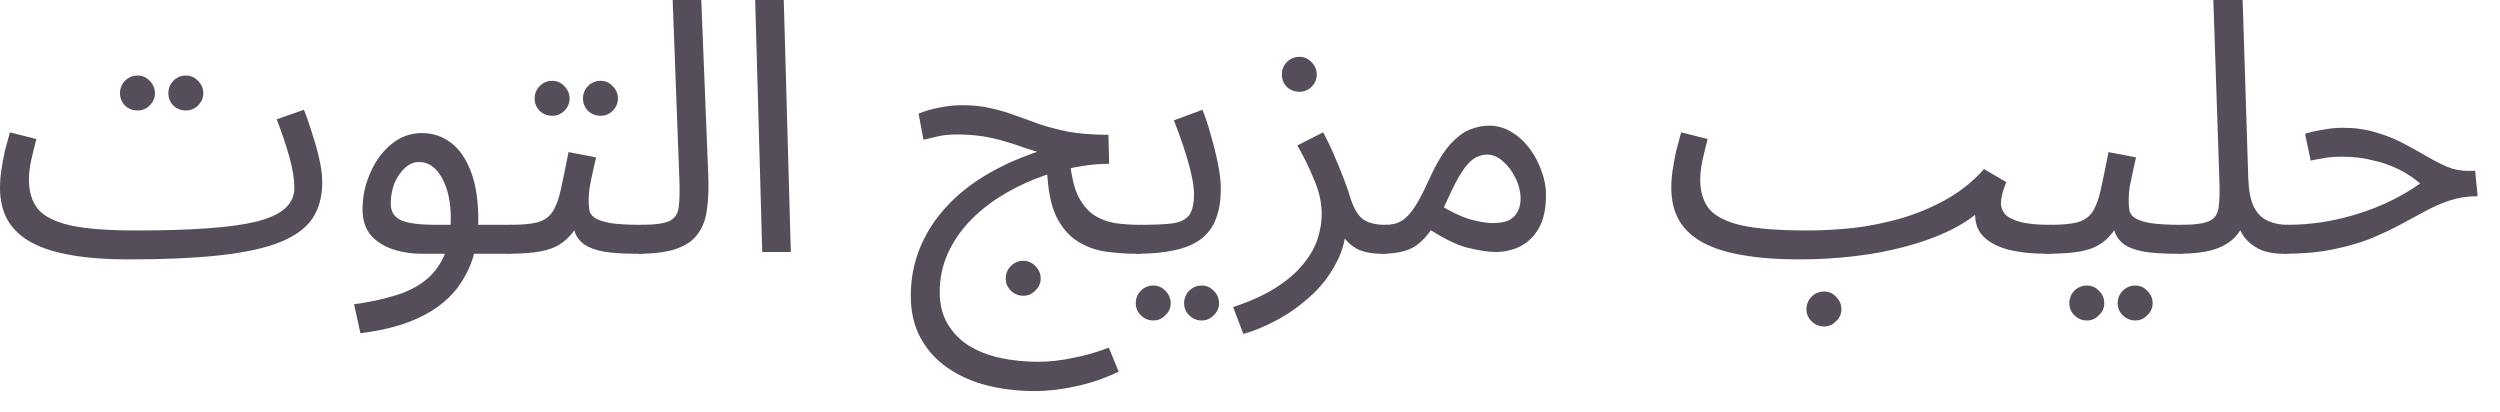
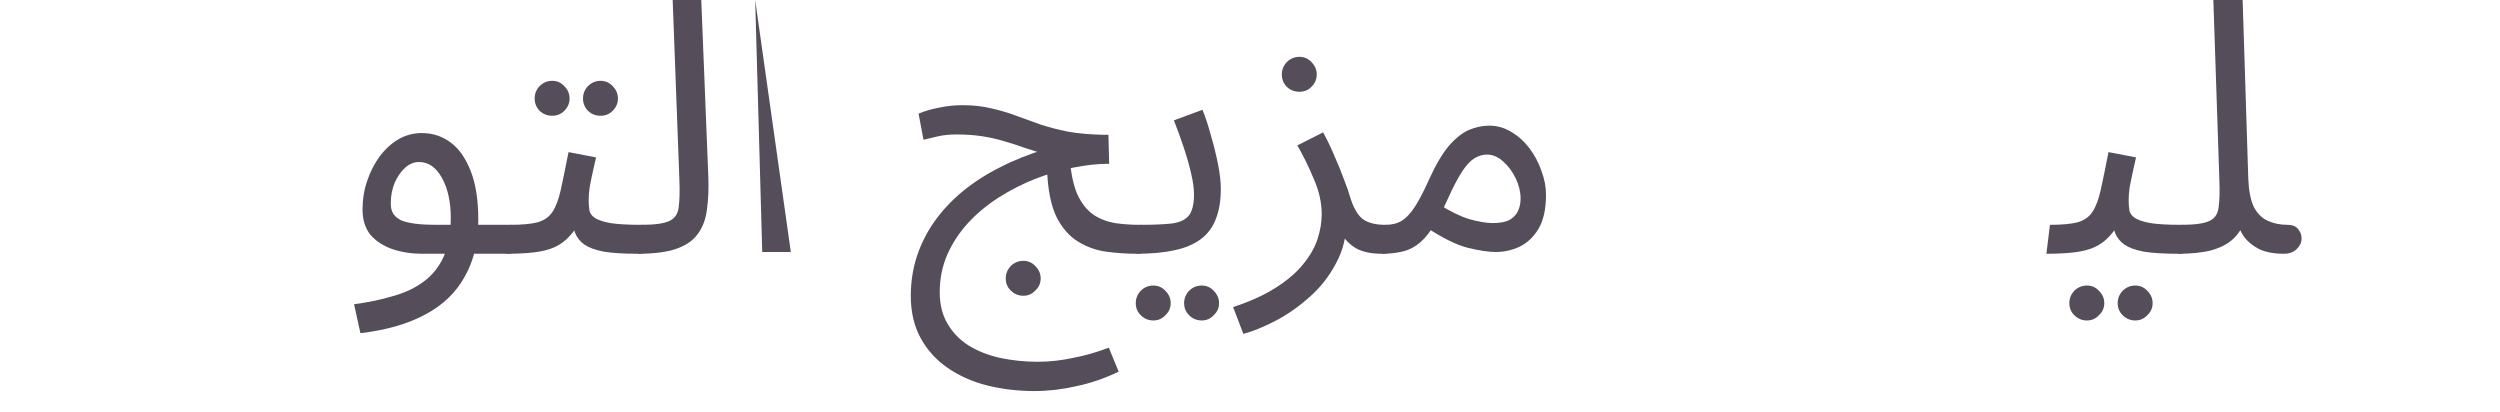
<svg xmlns="http://www.w3.org/2000/svg" fill="none" height="100%" overflow="visible" preserveAspectRatio="none" style="display: block;" viewBox="0 0 85 14" width="100%">
  <g id="Product Description">
-     <path d="M4.32 8.82L4.632 7.836C5.568 7.836 6.372 7.812 7.044 7.764C7.724 7.716 8.28 7.64 8.712 7.536C9.152 7.424 9.476 7.276 9.684 7.092C9.9 6.9 10.008 6.668 10.008 6.396C10.008 6.092 9.952 5.74 9.84 5.34C9.728 4.94 9.584 4.512 9.408 4.056L10.332 3.732C10.436 3.988 10.532 4.264 10.62 4.56C10.716 4.848 10.796 5.136 10.86 5.424C10.924 5.704 10.956 5.964 10.956 6.204C10.956 6.676 10.848 7.08 10.632 7.416C10.416 7.744 10.056 8.012 9.552 8.22C9.048 8.428 8.368 8.58 7.512 8.676C6.664 8.772 5.6 8.82 4.32 8.82ZM4.32 8.82C3.608 8.82 2.98 8.772 2.436 8.676C1.9 8.588 1.452 8.448 1.092 8.256C0.732 8.064 0.46 7.816 0.276 7.512C0.092 7.2 0 6.824 0 6.384C0 6.184 0.016 5.98 0.048 5.772C0.08 5.556 0.12 5.34 0.168 5.124C0.224 4.908 0.28 4.7 0.336 4.5L1.236 4.728C1.204 4.848 1.168 4.992 1.128 5.16C1.088 5.32 1.052 5.484 1.02 5.652C0.996 5.82 0.984 5.972 0.984 6.108C0.984 6.524 1.088 6.86 1.296 7.116C1.512 7.364 1.884 7.548 2.412 7.668C2.94 7.78 3.68 7.836 4.632 7.836L4.872 8.436L4.32 8.82ZM6.324 3.756C6.156 3.756 6.012 3.7 5.892 3.588C5.78 3.468 5.724 3.328 5.724 3.168C5.724 3.008 5.78 2.868 5.892 2.748C6.012 2.628 6.156 2.568 6.324 2.568C6.484 2.568 6.62 2.628 6.732 2.748C6.852 2.868 6.912 3.008 6.912 3.168C6.912 3.328 6.852 3.468 6.732 3.588C6.62 3.7 6.484 3.756 6.324 3.756ZM4.68 3.756C4.512 3.756 4.368 3.7 4.248 3.588C4.136 3.468 4.08 3.328 4.08 3.168C4.08 3.008 4.136 2.868 4.248 2.748C4.368 2.628 4.512 2.568 4.68 2.568C4.84 2.568 4.976 2.628 5.088 2.748C5.208 2.868 5.268 3.008 5.268 3.168C5.268 3.328 5.208 3.468 5.088 3.588C4.976 3.7 4.84 3.756 4.68 3.756Z" fill="#554D59" />
    <path d="M12.254 11.328L12.038 10.344C12.518 10.28 12.958 10.188 13.358 10.068C13.766 9.956 14.114 9.792 14.402 9.576C14.698 9.36 14.926 9.076 15.086 8.724C15.246 8.372 15.326 7.932 15.326 7.404C15.326 6.86 15.226 6.408 15.026 6.048C14.826 5.688 14.566 5.508 14.246 5.508C14.078 5.508 13.922 5.572 13.778 5.7C13.634 5.828 13.514 6 13.418 6.216C13.33 6.432 13.286 6.668 13.286 6.924C13.286 7.068 13.318 7.188 13.382 7.284C13.446 7.372 13.538 7.444 13.658 7.5C13.786 7.548 13.946 7.584 14.138 7.608C14.33 7.632 14.554 7.644 14.81 7.644H17.342C17.51 7.644 17.63 7.692 17.702 7.788C17.782 7.876 17.822 7.984 17.822 8.112C17.822 8.24 17.766 8.36 17.654 8.472C17.542 8.576 17.398 8.628 17.222 8.628H14.354C13.994 8.628 13.658 8.576 13.346 8.472C13.042 8.368 12.794 8.208 12.602 7.992C12.418 7.768 12.326 7.476 12.326 7.116C12.326 6.78 12.378 6.46 12.482 6.156C12.586 5.844 12.726 5.568 12.902 5.328C13.086 5.08 13.298 4.884 13.538 4.74C13.786 4.596 14.054 4.524 14.342 4.524C14.71 4.524 15.038 4.632 15.326 4.848C15.614 5.064 15.842 5.392 16.01 5.832C16.178 6.264 16.262 6.812 16.262 7.476C16.262 8.22 16.11 8.86 15.806 9.396C15.51 9.94 15.062 10.372 14.462 10.692C13.87 11.012 13.134 11.224 12.254 11.328Z" fill="#554D59" />
    <path d="M17.218 8.628L17.338 7.644C17.738 7.644 18.05 7.616 18.274 7.56C18.498 7.496 18.666 7.38 18.778 7.212C18.898 7.036 18.994 6.784 19.066 6.456C19.138 6.128 19.226 5.7 19.33 5.172L20.266 5.352C20.234 5.496 20.198 5.656 20.158 5.832C20.118 6.008 20.082 6.184 20.05 6.36C20.026 6.528 20.014 6.676 20.014 6.804C20.014 6.924 20.022 7.036 20.038 7.14C20.054 7.244 20.114 7.332 20.218 7.404C20.322 7.476 20.498 7.536 20.746 7.584C20.994 7.624 21.35 7.644 21.814 7.644C21.982 7.644 22.102 7.692 22.174 7.788C22.254 7.876 22.294 7.984 22.294 8.112C22.294 8.24 22.238 8.36 22.126 8.472C22.014 8.576 21.87 8.628 21.694 8.628C21.206 8.628 20.818 8.604 20.53 8.556C20.242 8.5 20.022 8.42 19.87 8.316C19.726 8.212 19.622 8.084 19.558 7.932C19.502 7.772 19.458 7.588 19.426 7.38L19.786 7.404C19.658 7.66 19.518 7.868 19.366 8.028C19.222 8.188 19.054 8.312 18.862 8.4C18.67 8.488 18.438 8.548 18.166 8.58C17.902 8.612 17.586 8.628 17.218 8.628ZM20.422 3.936C20.254 3.936 20.11 3.88 19.99 3.768C19.878 3.648 19.822 3.508 19.822 3.348C19.822 3.188 19.878 3.048 19.99 2.928C20.11 2.808 20.254 2.748 20.422 2.748C20.582 2.748 20.718 2.808 20.83 2.928C20.95 3.048 21.01 3.188 21.01 3.348C21.01 3.508 20.95 3.648 20.83 3.768C20.718 3.88 20.582 3.936 20.422 3.936ZM18.778 3.936C18.61 3.936 18.466 3.88 18.346 3.768C18.234 3.648 18.178 3.508 18.178 3.348C18.178 3.188 18.234 3.048 18.346 2.928C18.466 2.808 18.61 2.748 18.778 2.748C18.938 2.748 19.074 2.808 19.186 2.928C19.306 3.048 19.366 3.188 19.366 3.348C19.366 3.508 19.306 3.648 19.186 3.768C19.074 3.88 18.938 3.936 18.778 3.936Z" fill="#554D59" />
    <path d="M21.694 8.628L21.803 7.644C22.259 7.644 22.579 7.6 22.763 7.512C22.947 7.424 23.051 7.268 23.075 7.044C23.107 6.82 23.115 6.508 23.099 6.108L22.871 0H23.843L24.083 6C24.099 6.424 24.083 6.8 24.035 7.128C23.995 7.456 23.891 7.732 23.723 7.956C23.563 8.18 23.319 8.348 22.991 8.46C22.671 8.572 22.238 8.628 21.694 8.628Z" fill="#554D59" />
-     <path d="M25.916 8.568L25.676 0H26.648L26.888 8.568H25.916Z" fill="#554D59" />
+     <path d="M25.916 8.568L25.676 0L26.888 8.568H25.916Z" fill="#554D59" />
    <path d="M34.795 10.056C34.627 10.056 34.483 9.996 34.363 9.876C34.251 9.764 34.195 9.628 34.195 9.468C34.195 9.308 34.251 9.168 34.363 9.048C34.483 8.928 34.627 8.868 34.795 8.868C34.955 8.868 35.091 8.928 35.203 9.048C35.323 9.168 35.383 9.308 35.383 9.468C35.383 9.628 35.323 9.764 35.203 9.876C35.091 9.996 34.955 10.056 34.795 10.056ZM38.647 8.628C38.303 8.628 37.955 8.604 37.603 8.556C37.259 8.508 36.939 8.392 36.643 8.208C36.347 8.024 36.103 7.74 35.911 7.356C35.727 6.964 35.623 6.428 35.599 5.748L36.367 5.34C36.407 5.876 36.495 6.3 36.631 6.612C36.775 6.916 36.955 7.144 37.171 7.296C37.387 7.44 37.631 7.536 37.903 7.584C38.175 7.624 38.459 7.644 38.755 7.644C38.923 7.644 39.043 7.692 39.115 7.788C39.195 7.876 39.235 7.984 39.235 8.112C39.235 8.24 39.179 8.36 39.067 8.472C38.963 8.576 38.823 8.628 38.647 8.628ZM35.167 13.296C34.607 13.296 34.071 13.232 33.559 13.104C33.055 12.976 32.607 12.776 32.215 12.504C31.831 12.24 31.527 11.904 31.303 11.496C31.079 11.088 30.967 10.608 30.967 10.056C30.967 9.592 31.035 9.148 31.171 8.724C31.307 8.308 31.503 7.916 31.759 7.548C32.023 7.172 32.343 6.828 32.719 6.516C33.095 6.204 33.523 5.928 34.003 5.688C34.483 5.44 35.007 5.232 35.575 5.064L35.443 5.22C35.235 5.156 35.023 5.088 34.807 5.016C34.591 4.936 34.367 4.864 34.135 4.8C33.903 4.728 33.655 4.672 33.391 4.632C33.127 4.592 32.843 4.572 32.539 4.572C32.299 4.572 32.087 4.592 31.903 4.632C31.727 4.672 31.559 4.712 31.399 4.752L31.231 3.864C31.439 3.776 31.671 3.708 31.927 3.66C32.191 3.604 32.455 3.576 32.719 3.576C33.087 3.576 33.415 3.612 33.703 3.684C33.991 3.748 34.263 3.828 34.519 3.924C34.783 4.02 35.059 4.12 35.347 4.224C35.635 4.32 35.955 4.404 36.307 4.476C36.667 4.54 37.091 4.576 37.579 4.584H37.687L37.711 5.568C37.327 5.568 36.919 5.612 36.487 5.7C36.055 5.788 35.623 5.916 35.191 6.084C34.767 6.252 34.359 6.46 33.967 6.708C33.575 6.956 33.227 7.244 32.923 7.572C32.627 7.892 32.391 8.248 32.215 8.64C32.039 9.04 31.951 9.472 31.951 9.936C31.951 10.352 32.039 10.708 32.215 11.004C32.391 11.308 32.631 11.556 32.935 11.748C33.247 11.94 33.603 12.08 34.003 12.168C34.411 12.256 34.839 12.3 35.287 12.3C35.679 12.3 36.079 12.256 36.487 12.168C36.903 12.088 37.307 11.972 37.699 11.82L38.035 12.636C37.571 12.86 37.095 13.024 36.607 13.128C36.119 13.24 35.639 13.296 35.167 13.296Z" fill="#554D59" />
    <path d="M38.64 8.628L38.76 7.644C39.232 7.644 39.6 7.628 39.864 7.596C40.128 7.556 40.316 7.464 40.428 7.32C40.54 7.168 40.596 6.932 40.596 6.612C40.596 6.412 40.564 6.176 40.5 5.904C40.436 5.624 40.352 5.328 40.248 5.016C40.144 4.704 40.032 4.396 39.912 4.092L40.884 3.732C40.988 3.988 41.084 4.28 41.172 4.608C41.268 4.936 41.348 5.26 41.412 5.58C41.476 5.9 41.508 6.18 41.508 6.42C41.508 6.82 41.452 7.16 41.34 7.44C41.236 7.72 41.068 7.948 40.836 8.124C40.604 8.3 40.304 8.428 39.936 8.508C39.576 8.588 39.144 8.628 38.64 8.628ZM40.86 10.896C40.692 10.896 40.548 10.836 40.428 10.716C40.316 10.604 40.26 10.468 40.26 10.308C40.26 10.148 40.316 10.008 40.428 9.888C40.548 9.768 40.692 9.708 40.86 9.708C41.02 9.708 41.156 9.768 41.268 9.888C41.388 10.008 41.448 10.148 41.448 10.308C41.448 10.468 41.388 10.604 41.268 10.716C41.156 10.836 41.02 10.896 40.86 10.896ZM39.216 10.896C39.048 10.896 38.904 10.836 38.784 10.716C38.672 10.604 38.616 10.468 38.616 10.308C38.616 10.148 38.672 10.008 38.784 9.888C38.904 9.768 39.048 9.708 39.216 9.708C39.376 9.708 39.512 9.768 39.624 9.888C39.744 10.008 39.804 10.148 39.804 10.308C39.804 10.468 39.744 10.604 39.624 10.716C39.512 10.836 39.376 10.896 39.216 10.896Z" fill="#554D59" />
    <path d="M42.274 11.352L41.926 10.44C42.51 10.248 42.994 10.028 43.378 9.78C43.77 9.532 44.078 9.268 44.302 8.988C44.534 8.708 44.698 8.424 44.794 8.136C44.89 7.84 44.938 7.556 44.938 7.284C44.938 6.892 44.85 6.496 44.674 6.096C44.506 5.688 44.318 5.304 44.11 4.944L44.986 4.5C45.138 4.78 45.27 5.056 45.382 5.328C45.502 5.6 45.606 5.856 45.694 6.096C45.79 6.336 45.866 6.556 45.922 6.756C46.034 7.1 46.178 7.336 46.354 7.464C46.538 7.584 46.786 7.644 47.098 7.644C47.266 7.644 47.386 7.692 47.458 7.788C47.538 7.876 47.578 7.984 47.578 8.112C47.578 8.24 47.522 8.36 47.41 8.472C47.298 8.576 47.154 8.628 46.978 8.628C46.626 8.628 46.338 8.568 46.114 8.448C45.898 8.32 45.734 8.156 45.622 7.956C45.51 7.748 45.434 7.532 45.394 7.308L45.778 7.524C45.778 8.052 45.658 8.532 45.418 8.964C45.186 9.404 44.886 9.784 44.518 10.104C44.15 10.432 43.766 10.7 43.366 10.908C42.966 11.116 42.602 11.264 42.274 11.352ZM44.182 3.12C44.014 3.12 43.87 3.064 43.75 2.952C43.638 2.832 43.582 2.692 43.582 2.532C43.582 2.372 43.638 2.232 43.75 2.112C43.87 1.992 44.014 1.932 44.182 1.932C44.342 1.932 44.478 1.992 44.59 2.112C44.71 2.232 44.77 2.372 44.77 2.532C44.77 2.692 44.71 2.832 44.59 2.952C44.478 3.064 44.342 3.12 44.182 3.12Z" fill="#554D59" />
    <path d="M46.984 8.628L47.104 7.644C47.328 7.644 47.516 7.596 47.668 7.5C47.82 7.404 47.968 7.244 48.112 7.02C48.256 6.796 48.412 6.496 48.58 6.12C48.812 5.608 49.04 5.22 49.264 4.956C49.496 4.692 49.724 4.512 49.948 4.416C50.18 4.32 50.408 4.272 50.632 4.272C50.904 4.272 51.156 4.344 51.388 4.488C51.62 4.624 51.824 4.808 52 5.04C52.176 5.272 52.312 5.528 52.408 5.808C52.512 6.08 52.564 6.352 52.564 6.624C52.564 7.104 52.48 7.488 52.312 7.776C52.144 8.056 51.928 8.26 51.664 8.388C51.408 8.508 51.14 8.568 50.86 8.568C50.612 8.568 50.292 8.52 49.9 8.424C49.516 8.328 49.028 8.084 48.436 7.692L48.904 6.936C49.296 7.184 49.648 7.356 49.96 7.452C50.28 7.54 50.544 7.584 50.752 7.584C50.984 7.584 51.168 7.552 51.304 7.488C51.44 7.416 51.54 7.316 51.604 7.188C51.668 7.06 51.7 6.916 51.7 6.756C51.7 6.524 51.644 6.292 51.532 6.06C51.42 5.828 51.276 5.636 51.1 5.484C50.932 5.332 50.752 5.256 50.56 5.256C50.416 5.256 50.276 5.296 50.14 5.376C50.004 5.456 49.864 5.604 49.72 5.82C49.576 6.036 49.412 6.348 49.228 6.756C49.036 7.188 48.852 7.532 48.676 7.788C48.508 8.036 48.336 8.22 48.16 8.34C47.984 8.46 47.8 8.536 47.608 8.568C47.424 8.608 47.216 8.628 46.984 8.628Z" fill="#554D59" />
-     <path d="M61.144 8.82L61.456 7.836C61.944 7.836 62.46 7.808 63.004 7.752C63.548 7.688 64.088 7.58 64.624 7.428C65.168 7.268 65.684 7.052 66.172 6.78C66.66 6.508 67.088 6.164 67.456 5.748L68.212 6.192C68.14 6.376 68.092 6.524 68.068 6.636C68.044 6.74 68.032 6.836 68.032 6.924C68.032 7.044 68.076 7.16 68.164 7.272C68.252 7.376 68.416 7.464 68.656 7.536C68.904 7.608 69.252 7.644 69.7 7.644C69.868 7.644 69.988 7.692 70.06 7.788C70.14 7.876 70.18 7.984 70.18 8.112C70.18 8.24 70.124 8.36 70.012 8.472C69.9 8.576 69.756 8.628 69.58 8.628C69.068 8.628 68.616 8.576 68.224 8.472C67.84 8.36 67.552 8.188 67.36 7.956C67.176 7.716 67.116 7.408 67.18 7.032L67.396 7.104C67.076 7.392 66.692 7.644 66.244 7.86C65.804 8.068 65.312 8.244 64.768 8.388C64.232 8.532 63.656 8.64 63.04 8.712C62.432 8.784 61.8 8.82 61.144 8.82ZM61.144 8.82C60.432 8.82 59.804 8.772 59.26 8.676C58.724 8.588 58.276 8.448 57.916 8.256C57.556 8.064 57.284 7.816 57.1 7.512C56.916 7.2 56.824 6.824 56.824 6.384C56.824 6.184 56.84 5.98 56.872 5.772C56.904 5.556 56.944 5.34 56.992 5.124C57.048 4.908 57.104 4.7 57.16 4.5L58.06 4.728C58.028 4.848 57.992 4.992 57.952 5.16C57.912 5.32 57.876 5.484 57.844 5.652C57.82 5.82 57.808 5.972 57.808 6.108C57.808 6.524 57.912 6.86 58.12 7.116C58.336 7.364 58.708 7.548 59.236 7.668C59.764 7.78 60.504 7.836 61.456 7.836L61.696 8.436L61.144 8.82ZM62.02 11.1C61.852 11.1 61.708 11.04 61.588 10.92C61.476 10.808 61.42 10.672 61.42 10.512C61.42 10.352 61.476 10.212 61.588 10.092C61.708 9.972 61.852 9.912 62.02 9.912C62.18 9.912 62.316 9.972 62.428 10.092C62.548 10.212 62.608 10.352 62.608 10.512C62.608 10.672 62.548 10.808 62.428 10.92C62.316 11.04 62.18 11.1 62.02 11.1Z" fill="#554D59" />
    <path d="M69.578 8.628L69.698 7.644C70.097 7.644 70.409 7.616 70.633 7.56C70.858 7.496 71.025 7.38 71.138 7.212C71.257 7.036 71.353 6.784 71.425 6.456C71.498 6.128 71.585 5.7 71.689 5.172L72.626 5.352C72.594 5.496 72.558 5.656 72.517 5.832C72.478 6.008 72.442 6.184 72.409 6.36C72.385 6.528 72.374 6.676 72.374 6.804C72.374 6.924 72.382 7.036 72.397 7.14C72.413 7.244 72.474 7.332 72.578 7.404C72.681 7.476 72.858 7.536 73.106 7.584C73.353 7.624 73.71 7.644 74.174 7.644C74.341 7.644 74.462 7.692 74.534 7.788C74.614 7.876 74.653 7.984 74.653 8.112C74.653 8.24 74.597 8.36 74.486 8.472C74.374 8.576 74.23 8.628 74.053 8.628C73.566 8.628 73.177 8.604 72.889 8.556C72.602 8.5 72.382 8.42 72.23 8.316C72.085 8.212 71.981 8.084 71.918 7.932C71.862 7.772 71.817 7.588 71.785 7.38L72.145 7.404C72.017 7.66 71.877 7.868 71.725 8.028C71.582 8.188 71.413 8.312 71.222 8.4C71.029 8.488 70.797 8.548 70.525 8.58C70.261 8.612 69.945 8.628 69.578 8.628ZM72.602 10.896C72.433 10.896 72.29 10.836 72.169 10.716C72.058 10.604 72.001 10.468 72.001 10.308C72.001 10.148 72.058 10.008 72.169 9.888C72.29 9.768 72.433 9.708 72.602 9.708C72.761 9.708 72.897 9.768 73.01 9.888C73.129 10.008 73.189 10.148 73.189 10.308C73.189 10.468 73.129 10.604 73.01 10.716C72.897 10.836 72.761 10.896 72.602 10.896ZM70.957 10.896C70.79 10.896 70.645 10.836 70.525 10.716C70.413 10.604 70.358 10.468 70.358 10.308C70.358 10.148 70.413 10.008 70.525 9.888C70.645 9.768 70.79 9.708 70.957 9.708C71.118 9.708 71.254 9.768 71.365 9.888C71.486 10.008 71.546 10.148 71.546 10.308C71.546 10.468 71.486 10.604 71.365 10.716C71.254 10.836 71.118 10.896 70.957 10.896Z" fill="#554D59" />
    <path d="M74.053 8.628L74.162 7.644C74.618 7.644 74.938 7.6 75.122 7.512C75.306 7.424 75.41 7.268 75.434 7.044C75.466 6.82 75.474 6.508 75.458 6.108L75.254 0H76.25L76.442 6.084C76.458 6.492 76.522 6.812 76.634 7.044C76.754 7.268 76.914 7.424 77.114 7.512C77.314 7.6 77.534 7.644 77.774 7.644C77.942 7.644 78.062 7.692 78.134 7.788C78.214 7.876 78.254 7.984 78.254 8.112C78.254 8.24 78.198 8.36 78.086 8.472C77.974 8.576 77.83 8.628 77.654 8.628C77.318 8.628 77.038 8.576 76.814 8.472C76.598 8.36 76.426 8.22 76.298 8.052C76.178 7.876 76.098 7.692 76.058 7.5L76.31 7.524C76.23 7.764 76.098 7.968 75.914 8.136C75.738 8.296 75.498 8.42 75.194 8.508C74.89 8.588 74.51 8.628 74.053 8.628Z" fill="#554D59" />
-     <path d="M77.652 8.628L77.76 7.644C78.176 7.644 78.584 7.612 78.984 7.548C79.384 7.484 79.776 7.392 80.16 7.272C80.544 7.152 80.912 7.008 81.264 6.84C81.624 6.664 81.964 6.464 82.284 6.24C82.076 6.056 81.836 5.896 81.564 5.76C81.292 5.624 80.992 5.52 80.664 5.448C80.344 5.368 80.004 5.328 79.644 5.328C79.516 5.328 79.396 5.332 79.284 5.34C79.172 5.348 79.06 5.364 78.948 5.388C78.836 5.404 78.708 5.428 78.564 5.46L78.372 4.548C78.588 4.484 78.804 4.436 79.02 4.404C79.236 4.364 79.444 4.344 79.644 4.344C80.06 4.344 80.436 4.396 80.772 4.5C81.108 4.596 81.412 4.716 81.684 4.86C81.964 5.004 82.224 5.148 82.464 5.292C82.712 5.436 82.952 5.56 83.184 5.664C83.416 5.76 83.656 5.808 83.904 5.808H84.156L84.24 6.672C83.896 6.672 83.58 6.72 83.292 6.816C83.004 6.912 82.72 7.036 82.44 7.188C82.168 7.332 81.88 7.488 81.576 7.656C81.272 7.816 80.936 7.972 80.568 8.124C80.2 8.268 79.776 8.388 79.296 8.484C78.824 8.58 78.276 8.628 77.652 8.628Z" fill="#554D59" />
  </g>
</svg>